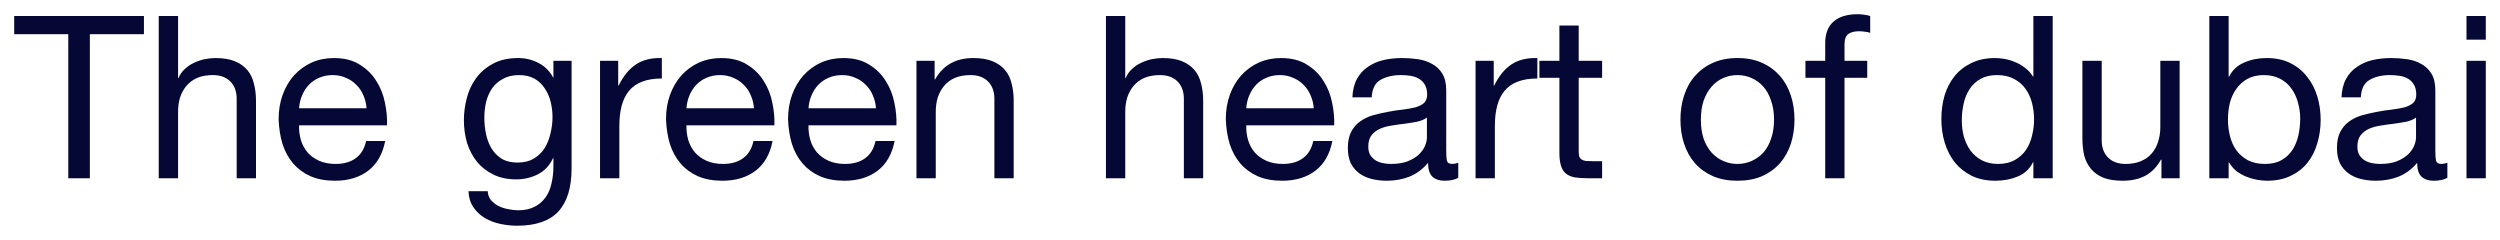
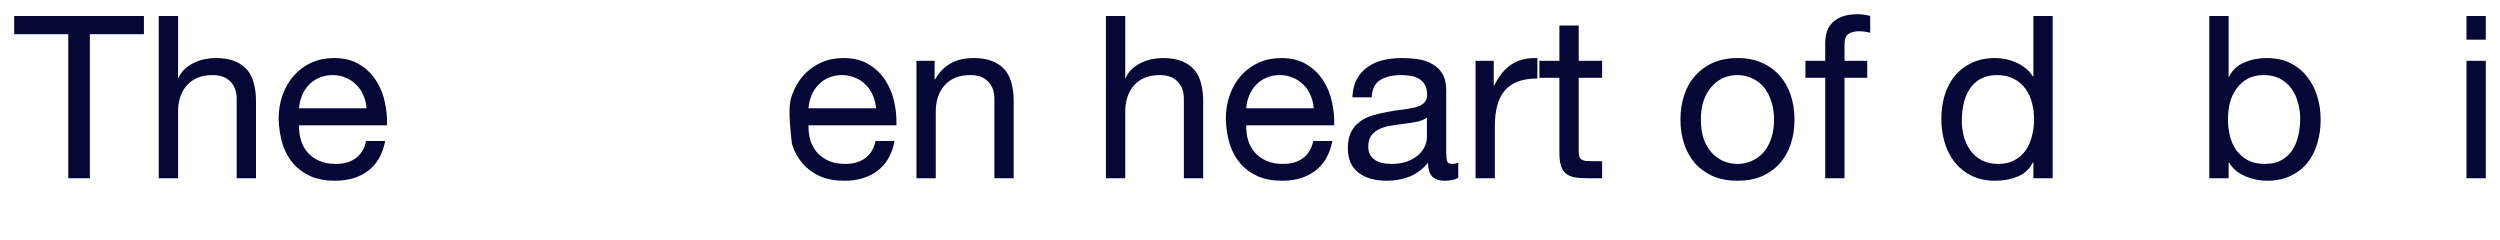
<svg xmlns="http://www.w3.org/2000/svg" viewBox="5707 4991 176.057 16.896" data-guides="{&quot;vertical&quot;:[],&quot;horizontal&quot;:[]}">
  <path fill="#050835" stroke="none" fill-opacity="1" stroke-width="1" stroke-opacity="1" font-size-adjust="none" id="tSvgc392b3fc3f" title="Path 17" d="M 5711.808 4993.408 C 5710.539 4993.408 5709.269 4993.408 5708 4993.408C 5708 4992.981 5708 4992.555 5708 4992.128C 5711.045 4992.128 5714.091 4992.128 5717.136 4992.128C 5717.136 4992.555 5717.136 4992.981 5717.136 4993.408C 5715.867 4993.408 5714.597 4993.408 5713.328 4993.408C 5713.328 4996.789 5713.328 5000.171 5713.328 5003.552C 5712.821 5003.552 5712.315 5003.552 5711.808 5003.552C 5711.808 5000.171 5711.808 4996.789 5711.808 4993.408Z" />
  <path fill="#050835" stroke="none" fill-opacity="1" stroke-width="1" stroke-opacity="1" font-size-adjust="none" id="tSvg3e7805a0ee" title="Path 18" d="M 5718.179 4992.128 C 5718.633 4992.128 5719.086 4992.128 5719.54 4992.128C 5719.54 4993.584 5719.54 4995.04 5719.54 4996.496C 5719.55 4996.496 5719.561 4996.496 5719.571 4996.496C 5719.678 4996.24 5719.828 4996.027 5720.019 4995.856C 5720.212 4995.675 5720.425 4995.531 5720.66 4995.424C 5720.905 4995.307 5721.156 4995.221 5721.412 4995.168C 5721.678 4995.115 5721.934 4995.088 5722.179 4995.088C 5722.723 4995.088 5723.177 4995.163 5723.54 4995.312C 5723.902 4995.461 5724.196 4995.669 5724.42 4995.936C 5724.644 4996.203 5724.798 4996.523 5724.883 4996.896C 5724.98 4997.259 5725.028 4997.664 5725.028 4998.112C 5725.028 4999.925 5725.028 5001.739 5725.028 5003.552C 5724.574 5003.552 5724.121 5003.552 5723.667 5003.552C 5723.667 5001.685 5723.667 4999.819 5723.667 4997.952C 5723.667 4997.44 5723.518 4997.035 5723.219 4996.736C 5722.921 4996.437 5722.51 4996.288 5721.988 4996.288C 5721.571 4996.288 5721.209 4996.352 5720.899 4996.48C 5720.601 4996.608 5720.35 4996.789 5720.148 4997.024C 5719.945 4997.259 5719.79 4997.536 5719.683 4997.856C 5719.588 4998.165 5719.54 4998.507 5719.54 4998.88C 5719.54 5000.437 5719.54 5001.995 5719.54 5003.552C 5719.086 5003.552 5718.633 5003.552 5718.179 5003.552C 5718.179 4999.744 5718.179 4995.936 5718.179 4992.128Z" />
  <path fill="#050835" stroke="none" fill-opacity="1" stroke-width="1" stroke-opacity="1" font-size-adjust="none" id="tSvgac9f35d9ff" title="Path 19" d="M 5732.814 4998.624 C 5732.793 4998.304 5732.718 4998 5732.59 4997.712C 5732.473 4997.424 5732.307 4997.179 5732.094 4996.976C 5731.891 4996.763 5731.646 4996.597 5731.358 4996.48C 5731.081 4996.352 5730.771 4996.288 5730.43 4996.288C 5730.078 4996.288 5729.758 4996.352 5729.47 4996.48C 5729.193 4996.597 5728.953 4996.763 5728.75 4996.976C 5728.547 4997.189 5728.387 4997.44 5728.27 4997.728C 5728.153 4998.005 5728.083 4998.304 5728.062 4998.624C 5729.646 4998.624 5731.23 4998.624 5732.814 4998.624ZM 5734.126 5000.928 C 5733.945 5001.856 5733.545 5002.555 5732.926 5003.024C 5732.307 5003.493 5731.529 5003.728 5730.59 5003.728C 5729.929 5003.728 5729.353 5003.621 5728.862 5003.408C 5728.382 5003.195 5727.977 5002.896 5727.646 5002.512C 5727.315 5002.128 5727.065 5001.669 5726.894 5001.136C 5726.734 5000.603 5726.643 5000.021 5726.622 4999.392C 5726.622 4998.763 5726.718 4998.187 5726.91 4997.664C 5727.102 4997.141 5727.369 4996.688 5727.71 4996.304C 5728.062 4995.92 5728.473 4995.621 5728.942 4995.408C 5729.422 4995.195 5729.945 4995.088 5730.51 4995.088C 5731.246 4995.088 5731.854 4995.243 5732.334 4995.552C 5732.825 4995.851 5733.214 4996.235 5733.502 4996.704C 5733.801 4997.173 5734.003 4997.685 5734.11 4998.24C 5734.227 4998.795 5734.276 4999.323 5734.254 4999.824C 5732.19 4999.824 5730.126 4999.824 5728.062 4999.824C 5728.051 5000.187 5728.094 5000.533 5728.19 5000.864C 5728.286 5001.184 5728.441 5001.472 5728.654 5001.728C 5728.867 5001.973 5729.139 5002.171 5729.47 5002.32C 5729.801 5002.469 5730.19 5002.544 5730.638 5002.544C 5731.214 5002.544 5731.683 5002.411 5732.046 5002.144C 5732.419 5001.877 5732.665 5001.472 5732.782 5000.928C 5733.23 5000.928 5733.678 5000.928 5734.126 5000.928Z" />
-   <path fill="#050835" stroke="none" fill-opacity="1" stroke-width="1" stroke-opacity="1" font-size-adjust="none" id="tSvgb3a12086b2" title="Path 20" d="M 5747.253 5002.848 C 5747.253 5004.203 5746.944 5005.216 5746.325 5005.888C 5745.706 5006.56 5744.736 5006.896 5743.413 5006.896C 5743.029 5006.896 5742.634 5006.853 5742.229 5006.768C 5741.834 5006.683 5741.472 5006.544 5741.141 5006.352C 5740.821 5006.16 5740.554 5005.909 5740.341 5005.6C 5740.128 5005.291 5740.01 5004.912 5739.989 5004.464C 5740.442 5004.464 5740.896 5004.464 5741.349 5004.464C 5741.36 5004.709 5741.434 5004.917 5741.573 5005.088C 5741.722 5005.259 5741.898 5005.397 5742.101 5005.504C 5742.314 5005.611 5742.544 5005.685 5742.789 5005.728C 5743.034 5005.781 5743.269 5005.808 5743.493 5005.808C 5743.941 5005.808 5744.32 5005.728 5744.629 5005.568C 5744.938 5005.419 5745.194 5005.205 5745.397 5004.928C 5745.6 5004.661 5745.744 5004.336 5745.829 5003.952C 5745.925 5003.568 5745.973 5003.147 5745.973 5002.688C 5745.973 5002.507 5745.973 5002.325 5745.973 5002.144C 5745.962 5002.144 5745.952 5002.144 5745.941 5002.144C 5745.706 5002.656 5745.349 5003.035 5744.869 5003.28C 5744.4 5003.515 5743.898 5003.632 5743.365 5003.632C 5742.746 5003.632 5742.208 5003.52 5741.749 5003.296C 5741.29 5003.072 5740.906 5002.773 5740.597 5002.4C 5740.288 5002.016 5740.053 5001.573 5739.893 5001.072C 5739.744 5000.56 5739.669 5000.021 5739.669 4999.456C 5739.669 4998.965 5739.733 4998.464 5739.861 4997.952C 5739.989 4997.429 5740.202 4996.96 5740.501 4996.544C 5740.8 4996.117 5741.194 4995.771 5741.685 4995.504C 5742.176 4995.227 5742.778 4995.088 5743.493 4995.088C 5744.016 4995.088 5744.496 4995.205 5744.933 4995.44C 5745.37 4995.664 5745.712 4996.005 5745.957 4996.464C 5745.962 4996.464 5745.968 4996.464 5745.973 4996.464C 5745.973 4996.069 5745.973 4995.675 5745.973 4995.28C 5746.4 4995.28 5746.826 4995.28 5747.253 4995.28C 5747.253 4997.803 5747.253 5000.325 5747.253 5002.848ZM 5743.445 5002.448 C 5743.893 5002.448 5744.272 5002.357 5744.581 5002.176C 5744.901 5001.984 5745.157 5001.739 5745.349 5001.44C 5745.541 5001.131 5745.68 5000.784 5745.765 5000.4C 5745.861 5000.016 5745.909 4999.632 5745.909 4999.248C 5745.909 4998.885 5745.866 4998.528 5745.781 4998.176C 5745.696 4997.824 5745.557 4997.509 5745.365 4997.232C 5745.184 4996.944 5744.944 4996.715 5744.645 4996.544C 5744.346 4996.373 5743.984 4996.288 5743.557 4996.288C 5743.12 4996.288 5742.746 4996.373 5742.437 4996.544C 5742.128 4996.704 5741.872 4996.923 5741.669 4997.2C 5741.477 4997.477 5741.333 4997.797 5741.237 4998.16C 5741.152 4998.523 5741.109 4998.901 5741.109 4999.296C 5741.109 4999.669 5741.146 5000.043 5741.221 5000.416C 5741.296 5000.789 5741.424 5001.131 5741.605 5001.44C 5741.786 5001.739 5742.026 5001.984 5742.325 5002.176C 5742.624 5002.357 5742.997 5002.448 5743.445 5002.448Z" />
-   <path fill="#050835" stroke="none" fill-opacity="1" stroke-width="1" stroke-opacity="1" font-size-adjust="none" id="tSvg74a601fd3c" title="Path 21" d="M 5749.256 4995.28 C 5749.683 4995.28 5750.11 4995.28 5750.536 4995.28C 5750.536 4995.861 5750.536 4996.443 5750.536 4997.024C 5750.547 4997.024 5750.558 4997.024 5750.568 4997.024C 5750.899 4996.352 5751.304 4995.856 5751.785 4995.536C 5752.265 4995.216 5752.872 4995.067 5753.609 4995.088C 5753.609 4995.568 5753.609 4996.048 5753.609 4996.528C 5753.064 4996.528 5752.6 4996.603 5752.216 4996.752C 5751.833 4996.901 5751.523 4997.12 5751.288 4997.408C 5751.054 4997.696 5750.883 4998.048 5750.776 4998.464C 5750.67 4998.869 5750.616 4999.339 5750.616 4999.872C 5750.616 5001.099 5750.616 5002.325 5750.616 5003.552C 5750.163 5003.552 5749.71 5003.552 5749.256 5003.552C 5749.256 5000.795 5749.256 4998.037 5749.256 4995.28Z" />
-   <path fill="#050835" stroke="none" fill-opacity="1" stroke-width="1" stroke-opacity="1" font-size-adjust="none" id="tSvg18f31fcb7d3" title="Path 22" d="M 5760.095 4998.624 C 5760.074 4998.304 5759.999 4998 5759.871 4997.712C 5759.754 4997.424 5759.589 4997.179 5759.375 4996.976C 5759.173 4996.763 5758.927 4996.597 5758.639 4996.48C 5758.362 4996.352 5758.053 4996.288 5757.711 4996.288C 5757.359 4996.288 5757.039 4996.352 5756.751 4996.48C 5756.474 4996.597 5756.234 4996.763 5756.031 4996.976C 5755.829 4997.189 5755.669 4997.44 5755.551 4997.728C 5755.434 4998.005 5755.365 4998.304 5755.343 4998.624C 5756.927 4998.624 5758.511 4998.624 5760.095 4998.624ZM 5761.407 5000.928 C 5761.226 5001.856 5760.826 5002.555 5760.207 5003.024C 5759.589 5003.493 5758.81 5003.728 5757.871 5003.728C 5757.21 5003.728 5756.634 5003.621 5756.143 5003.408C 5755.663 5003.195 5755.258 5002.896 5754.927 5002.512C 5754.597 5002.128 5754.346 5001.669 5754.175 5001.136C 5754.015 5000.603 5753.925 5000.021 5753.903 4999.392C 5753.903 4998.763 5753.999 4998.187 5754.191 4997.664C 5754.383 4997.141 5754.65 4996.688 5754.991 4996.304C 5755.343 4995.92 5755.754 4995.621 5756.223 4995.408C 5756.703 4995.195 5757.226 4995.088 5757.791 4995.088C 5758.527 4995.088 5759.135 4995.243 5759.615 4995.552C 5760.106 4995.851 5760.495 4996.235 5760.783 4996.704C 5761.082 4997.173 5761.285 4997.685 5761.391 4998.24C 5761.509 4998.795 5761.557 4999.323 5761.535 4999.824C 5759.471 4999.824 5757.407 4999.824 5755.343 4999.824C 5755.333 5000.187 5755.375 5000.533 5755.471 5000.864C 5755.567 5001.184 5755.722 5001.472 5755.935 5001.728C 5756.149 5001.973 5756.421 5002.171 5756.751 5002.32C 5757.082 5002.469 5757.471 5002.544 5757.919 5002.544C 5758.495 5002.544 5758.965 5002.411 5759.327 5002.144C 5759.701 5001.877 5759.946 5001.472 5760.063 5000.928C 5760.511 5000.928 5760.959 5000.928 5761.407 5000.928Z" />
-   <path fill="#050835" stroke="none" fill-opacity="1" stroke-width="1" stroke-opacity="1" font-size-adjust="none" id="tSvg3f695bcc8f" title="Path 23" d="M 5768.689 4998.624 C 5768.668 4998.304 5768.593 4998 5768.465 4997.712C 5768.348 4997.424 5768.182 4997.179 5767.969 4996.976C 5767.766 4996.763 5767.521 4996.597 5767.233 4996.48C 5766.956 4996.352 5766.646 4996.288 5766.305 4996.288C 5765.953 4996.288 5765.633 4996.352 5765.345 4996.48C 5765.068 4996.597 5764.828 4996.763 5764.625 4996.976C 5764.423 4997.189 5764.262 4997.44 5764.145 4997.728C 5764.028 4998.005 5763.958 4998.304 5763.937 4998.624C 5765.521 4998.624 5767.105 4998.624 5768.689 4998.624ZM 5770.001 5000.928 C 5769.82 5001.856 5769.42 5002.555 5768.801 5003.024C 5768.182 5003.493 5767.404 5003.728 5766.465 5003.728C 5765.804 5003.728 5765.228 5003.621 5764.737 5003.408C 5764.257 5003.195 5763.852 5002.896 5763.521 5002.512C 5763.19 5002.128 5762.94 5001.669 5762.769 5001.136C 5762.609 5000.603 5762.518 5000.021 5762.497 4999.392C 5762.497 4998.763 5762.593 4998.187 5762.785 4997.664C 5762.977 4997.141 5763.244 4996.688 5763.585 4996.304C 5763.937 4995.92 5764.348 4995.621 5764.817 4995.408C 5765.297 4995.195 5765.82 4995.088 5766.385 4995.088C 5767.121 4995.088 5767.729 4995.243 5768.209 4995.552C 5768.7 4995.851 5769.089 4996.235 5769.377 4996.704C 5769.676 4997.173 5769.879 4997.685 5769.985 4998.24C 5770.103 4998.795 5770.15 4999.323 5770.129 4999.824C 5768.065 4999.824 5766.001 4999.824 5763.937 4999.824C 5763.926 5000.187 5763.969 5000.533 5764.065 5000.864C 5764.161 5001.184 5764.316 5001.472 5764.529 5001.728C 5764.742 5001.973 5765.014 5002.171 5765.345 5002.32C 5765.676 5002.469 5766.065 5002.544 5766.513 5002.544C 5767.089 5002.544 5767.558 5002.411 5767.921 5002.144C 5768.295 5001.877 5768.54 5001.472 5768.657 5000.928C 5769.105 5000.928 5769.553 5000.928 5770.001 5000.928Z" />
+   <path fill="#050835" stroke="none" fill-opacity="1" stroke-width="1" stroke-opacity="1" font-size-adjust="none" id="tSvg3f695bcc8f" title="Path 23" d="M 5768.689 4998.624 C 5768.668 4998.304 5768.593 4998 5768.465 4997.712C 5768.348 4997.424 5768.182 4997.179 5767.969 4996.976C 5767.766 4996.763 5767.521 4996.597 5767.233 4996.48C 5766.956 4996.352 5766.646 4996.288 5766.305 4996.288C 5765.953 4996.288 5765.633 4996.352 5765.345 4996.48C 5765.068 4996.597 5764.828 4996.763 5764.625 4996.976C 5764.423 4997.189 5764.262 4997.44 5764.145 4997.728C 5764.028 4998.005 5763.958 4998.304 5763.937 4998.624C 5765.521 4998.624 5767.105 4998.624 5768.689 4998.624ZM 5770.001 5000.928 C 5769.82 5001.856 5769.42 5002.555 5768.801 5003.024C 5768.182 5003.493 5767.404 5003.728 5766.465 5003.728C 5765.804 5003.728 5765.228 5003.621 5764.737 5003.408C 5764.257 5003.195 5763.852 5002.896 5763.521 5002.512C 5763.19 5002.128 5762.94 5001.669 5762.769 5001.136C 5762.497 4998.763 5762.593 4998.187 5762.785 4997.664C 5762.977 4997.141 5763.244 4996.688 5763.585 4996.304C 5763.937 4995.92 5764.348 4995.621 5764.817 4995.408C 5765.297 4995.195 5765.82 4995.088 5766.385 4995.088C 5767.121 4995.088 5767.729 4995.243 5768.209 4995.552C 5768.7 4995.851 5769.089 4996.235 5769.377 4996.704C 5769.676 4997.173 5769.879 4997.685 5769.985 4998.24C 5770.103 4998.795 5770.15 4999.323 5770.129 4999.824C 5768.065 4999.824 5766.001 4999.824 5763.937 4999.824C 5763.926 5000.187 5763.969 5000.533 5764.065 5000.864C 5764.161 5001.184 5764.316 5001.472 5764.529 5001.728C 5764.742 5001.973 5765.014 5002.171 5765.345 5002.32C 5765.676 5002.469 5766.065 5002.544 5766.513 5002.544C 5767.089 5002.544 5767.558 5002.411 5767.921 5002.144C 5768.295 5001.877 5768.54 5001.472 5768.657 5000.928C 5769.105 5000.928 5769.553 5000.928 5770.001 5000.928Z" />
  <path fill="#050835" stroke="none" fill-opacity="1" stroke-width="1" stroke-opacity="1" font-size-adjust="none" id="tSvg170a50ffe9d" title="Path 24" d="M 5771.539 4995.28 C 5771.966 4995.28 5772.392 4995.28 5772.819 4995.28C 5772.819 4995.717 5772.819 4996.155 5772.819 4996.592C 5772.83 4996.592 5772.84 4996.592 5772.851 4996.592C 5773.416 4995.589 5774.312 4995.088 5775.539 4995.088C 5776.083 4995.088 5776.536 4995.163 5776.899 4995.312C 5777.262 4995.461 5777.555 4995.669 5777.779 4995.936C 5778.003 4996.203 5778.158 4996.523 5778.243 4996.896C 5778.339 4997.259 5778.387 4997.664 5778.387 4998.112C 5778.387 4999.925 5778.387 5001.739 5778.387 5003.552C 5777.933 5003.552 5777.48 5003.552 5777.027 5003.552C 5777.027 5001.685 5777.027 4999.819 5777.027 4997.952C 5777.027 4997.44 5776.877 4997.035 5776.579 4996.736C 5776.28 4996.437 5775.87 4996.288 5775.347 4996.288C 5774.931 4996.288 5774.568 4996.352 5774.259 4996.48C 5773.96 4996.608 5773.71 4996.789 5773.507 4997.024C 5773.304 4997.259 5773.15 4997.536 5773.043 4997.856C 5772.947 4998.165 5772.899 4998.507 5772.899 4998.88C 5772.899 5000.437 5772.899 5001.995 5772.899 5003.552C 5772.446 5003.552 5771.992 5003.552 5771.539 5003.552C 5771.539 5000.795 5771.539 4998.037 5771.539 4995.28Z" />
  <path fill="#050835" stroke="none" fill-opacity="1" stroke-width="1" stroke-opacity="1" font-size-adjust="none" id="tSvg147c49407a5" title="Path 25" d="M 5784.883 4992.128 C 5785.336 4992.128 5785.789 4992.128 5786.243 4992.128C 5786.243 4993.584 5786.243 4995.04 5786.243 4996.496C 5786.253 4996.496 5786.264 4996.496 5786.275 4996.496C 5786.381 4996.24 5786.531 4996.027 5786.723 4995.856C 5786.915 4995.675 5787.128 4995.531 5787.363 4995.424C 5787.608 4995.307 5787.859 4995.221 5788.115 4995.168C 5788.381 4995.115 5788.637 4995.088 5788.883 4995.088C 5789.427 4995.088 5789.88 4995.163 5790.243 4995.312C 5790.605 4995.461 5790.899 4995.669 5791.123 4995.936C 5791.347 4996.203 5791.501 4996.523 5791.587 4996.896C 5791.683 4997.259 5791.731 4997.664 5791.731 4998.112C 5791.731 4999.925 5791.731 5001.739 5791.731 5003.552C 5791.277 5003.552 5790.824 5003.552 5790.371 5003.552C 5790.371 5001.685 5790.371 4999.819 5790.371 4997.952C 5790.371 4997.44 5790.221 4997.035 5789.923 4996.736C 5789.624 4996.437 5789.213 4996.288 5788.691 4996.288C 5788.275 4996.288 5787.912 4996.352 5787.603 4996.48C 5787.304 4996.608 5787.053 4996.789 5786.851 4997.024C 5786.648 4997.259 5786.493 4997.536 5786.387 4997.856C 5786.291 4998.165 5786.243 4998.507 5786.243 4998.88C 5786.243 5000.437 5786.243 5001.995 5786.243 5003.552C 5785.789 5003.552 5785.336 5003.552 5784.883 5003.552C 5784.883 4999.744 5784.883 4995.936 5784.883 4992.128Z" />
  <path fill="#050835" stroke="none" fill-opacity="1" stroke-width="1" stroke-opacity="1" font-size-adjust="none" id="tSvg124d6f5d15c" title="Path 26" d="M 5799.517 4998.624 C 5799.496 4998.304 5799.421 4998 5799.293 4997.712C 5799.176 4997.424 5799.011 4997.179 5798.797 4996.976C 5798.595 4996.763 5798.349 4996.597 5798.061 4996.48C 5797.784 4996.352 5797.475 4996.288 5797.133 4996.288C 5796.781 4996.288 5796.461 4996.352 5796.173 4996.48C 5795.896 4996.597 5795.656 4996.763 5795.453 4996.976C 5795.251 4997.189 5795.091 4997.44 5794.973 4997.728C 5794.856 4998.005 5794.787 4998.304 5794.765 4998.624C 5796.349 4998.624 5797.933 4998.624 5799.517 4998.624ZM 5800.829 5000.928 C 5800.648 5001.856 5800.248 5002.555 5799.629 5003.024C 5799.011 5003.493 5798.232 5003.728 5797.293 5003.728C 5796.632 5003.728 5796.056 5003.621 5795.565 5003.408C 5795.085 5003.195 5794.68 5002.896 5794.349 5002.512C 5794.019 5002.128 5793.768 5001.669 5793.597 5001.136C 5793.437 5000.603 5793.347 5000.021 5793.325 4999.392C 5793.325 4998.763 5793.421 4998.187 5793.613 4997.664C 5793.805 4997.141 5794.072 4996.688 5794.413 4996.304C 5794.765 4995.92 5795.176 4995.621 5795.645 4995.408C 5796.125 4995.195 5796.648 4995.088 5797.213 4995.088C 5797.949 4995.088 5798.557 4995.243 5799.037 4995.552C 5799.528 4995.851 5799.917 4996.235 5800.205 4996.704C 5800.504 4997.173 5800.707 4997.685 5800.813 4998.24C 5800.931 4998.795 5800.978 4999.323 5800.957 4999.824C 5798.893 4999.824 5796.829 4999.824 5794.765 4999.824C 5794.755 5000.187 5794.797 5000.533 5794.893 5000.864C 5794.989 5001.184 5795.144 5001.472 5795.357 5001.728C 5795.57 5001.973 5795.843 5002.171 5796.173 5002.32C 5796.504 5002.469 5796.893 5002.544 5797.341 5002.544C 5797.917 5002.544 5798.387 5002.411 5798.749 5002.144C 5799.123 5001.877 5799.368 5001.472 5799.485 5000.928C 5799.933 5000.928 5800.381 5000.928 5800.829 5000.928Z" />
  <path fill="#050835" stroke="none" fill-opacity="1" stroke-width="1" stroke-opacity="1" font-size-adjust="none" id="tSvg161f8f9f671" title="Path 27" d="M 5809.695 5003.52 C 5809.46 5003.659 5809.135 5003.728 5808.719 5003.728C 5808.367 5003.728 5808.084 5003.632 5807.871 5003.44C 5807.668 5003.237 5807.567 5002.912 5807.567 5002.464C 5807.194 5002.912 5806.756 5003.237 5806.255 5003.44C 5805.764 5003.632 5805.231 5003.728 5804.655 5003.728C 5804.282 5003.728 5803.924 5003.685 5803.583 5003.6C 5803.252 5003.515 5802.964 5003.381 5802.719 5003.2C 5802.474 5003.019 5802.276 5002.784 5802.127 5002.496C 5801.988 5002.197 5801.919 5001.84 5801.919 5001.424C 5801.919 5000.955 5801.999 5000.571 5802.159 5000.272C 5802.319 4999.973 5802.527 4999.733 5802.783 4999.552C 5803.05 4999.36 5803.348 4999.216 5803.679 4999.12C 5804.02 4999.024 5804.367 4998.944 5804.719 4998.88C 5805.092 4998.805 5805.444 4998.752 5805.775 4998.72C 5806.116 4998.677 5806.415 4998.624 5806.671 4998.56C 5806.927 4998.485 5807.13 4998.384 5807.279 4998.256C 5807.428 4998.117 5807.503 4997.92 5807.503 4997.664C 5807.503 4997.365 5807.444 4997.125 5807.327 4996.944C 5807.22 4996.763 5807.076 4996.624 5806.895 4996.528C 5806.724 4996.432 5806.527 4996.368 5806.303 4996.336C 5806.09 4996.304 5805.876 4996.288 5805.663 4996.288C 5805.087 4996.288 5804.607 4996.4 5804.223 4996.624C 5803.839 4996.837 5803.631 4997.248 5803.599 4997.856C 5803.146 4997.856 5802.692 4997.856 5802.239 4997.856C 5802.26 4997.344 5802.367 4996.912 5802.559 4996.56C 5802.751 4996.208 5803.007 4995.925 5803.327 4995.712C 5803.647 4995.488 5804.01 4995.328 5804.415 4995.232C 5804.831 4995.136 5805.274 4995.088 5805.743 4995.088C 5806.116 4995.088 5806.484 4995.115 5806.847 4995.168C 5807.22 4995.221 5807.556 4995.333 5807.855 4995.504C 5808.154 4995.664 5808.394 4995.893 5808.575 4996.192C 5808.756 4996.491 5808.847 4996.88 5808.847 4997.36C 5808.847 4998.779 5808.847 5000.197 5808.847 5001.616C 5808.847 5001.936 5808.863 5002.171 5808.895 5002.32C 5808.938 5002.469 5809.066 5002.544 5809.279 5002.544C 5809.396 5002.544 5809.535 5002.517 5809.695 5002.464C 5809.695 5002.816 5809.695 5003.168 5809.695 5003.52ZM 5807.487 4999.28 C 5807.316 4999.408 5807.092 4999.504 5806.815 4999.568C 5806.538 4999.621 5806.244 4999.669 5805.935 4999.712C 5805.636 4999.744 5805.332 4999.787 5805.023 4999.84C 5804.714 4999.883 5804.436 4999.957 5804.191 5000.064C 5803.946 5000.171 5803.743 5000.325 5803.583 5000.528C 5803.434 5000.72 5803.359 5000.987 5803.359 5001.328C 5803.359 5001.552 5803.402 5001.744 5803.487 5001.904C 5803.583 5002.053 5803.7 5002.176 5803.839 5002.272C 5803.988 5002.368 5804.159 5002.437 5804.351 5002.48C 5804.543 5002.523 5804.746 5002.544 5804.959 5002.544C 5805.407 5002.544 5805.791 5002.485 5806.111 5002.368C 5806.431 5002.24 5806.692 5002.085 5806.895 5001.904C 5807.098 5001.712 5807.247 5001.509 5807.343 5001.296C 5807.439 5001.072 5807.487 5000.864 5807.487 5000.672C 5807.487 5000.208 5807.487 4999.744 5807.487 4999.28Z" />
  <path fill="#050835" stroke="none" fill-opacity="1" stroke-width="1" stroke-opacity="1" font-size-adjust="none" id="tSvgf1be2a6e7c" title="Path 28" d="M 5810.913 4995.28 C 5811.339 4995.28 5811.766 4995.28 5812.193 4995.28C 5812.193 4995.861 5812.193 4996.443 5812.193 4997.024C 5812.203 4997.024 5812.214 4997.024 5812.225 4997.024C 5812.555 4996.352 5812.961 4995.856 5813.441 4995.536C 5813.921 4995.216 5814.529 4995.067 5815.265 4995.088C 5815.265 4995.568 5815.265 4996.048 5815.265 4996.528C 5814.721 4996.528 5814.257 4996.603 5813.873 4996.752C 5813.489 4996.901 5813.179 4997.12 5812.945 4997.408C 5812.71 4997.696 5812.539 4998.048 5812.433 4998.464C 5812.326 4998.869 5812.273 4999.339 5812.273 4999.872C 5812.273 5001.099 5812.273 5002.325 5812.273 5003.552C 5811.819 5003.552 5811.366 5003.552 5810.913 5003.552C 5810.913 5000.795 5810.913 4998.037 5810.913 4995.28Z" />
  <path fill="#050835" stroke="none" fill-opacity="1" stroke-width="1" stroke-opacity="1" font-size-adjust="none" id="tSvg4830512fb" title="Path 29" d="M 5818.177 4995.28 C 5818.726 4995.28 5819.275 4995.28 5819.825 4995.28C 5819.825 4995.68 5819.825 4996.08 5819.825 4996.48C 5819.275 4996.48 5818.726 4996.48 5818.177 4996.48C 5818.177 4998.192 5818.177 4999.904 5818.177 5001.616C 5818.177 5001.776 5818.188 5001.904 5818.209 5002C 5818.241 5002.096 5818.294 5002.171 5818.369 5002.224C 5818.444 5002.277 5818.545 5002.315 5818.673 5002.336C 5818.812 5002.347 5818.987 5002.352 5819.201 5002.352C 5819.409 5002.352 5819.617 5002.352 5819.825 5002.352C 5819.825 5002.752 5819.825 5003.152 5819.825 5003.552C 5819.478 5003.552 5819.132 5003.552 5818.785 5003.552C 5818.433 5003.552 5818.129 5003.531 5817.873 5003.488C 5817.627 5003.435 5817.425 5003.344 5817.265 5003.216C 5817.116 5003.088 5817.004 5002.907 5816.929 5002.672C 5816.854 5002.437 5816.817 5002.128 5816.817 5001.744C 5816.817 4999.989 5816.817 4998.235 5816.817 4996.48C 5816.348 4996.48 5815.878 4996.48 5815.409 4996.48C 5815.409 4996.08 5815.409 4995.68 5815.409 4995.28C 5815.878 4995.28 5816.348 4995.28 5816.817 4995.28C 5816.817 4994.453 5816.817 4993.627 5816.817 4992.8C 5817.27 4992.8 5817.724 4992.8 5818.177 4992.8C 5818.177 4993.627 5818.177 4994.453 5818.177 4995.28Z" />
  <path fill="#050835" stroke="none" fill-opacity="1" stroke-width="1" stroke-opacity="1" font-size-adjust="none" id="tSvgdfc0b0945c" title="Path 30" d="M 5826.781 4999.424 C 5826.781 4999.925 5826.845 5000.373 5826.973 5000.768C 5827.111 5001.152 5827.298 5001.477 5827.533 5001.744C 5827.767 5002 5828.04 5002.197 5828.349 5002.336C 5828.669 5002.475 5829.005 5002.544 5829.357 5002.544C 5829.709 5002.544 5830.039 5002.475 5830.349 5002.336C 5830.669 5002.197 5830.946 5002 5831.181 5001.744C 5831.416 5001.477 5831.597 5001.152 5831.725 5000.768C 5831.864 5000.373 5831.933 4999.925 5831.933 4999.424C 5831.933 4998.923 5831.864 4998.48 5831.725 4998.096C 5831.597 4997.701 5831.416 4997.371 5831.181 4997.104C 5830.946 4996.837 5830.669 4996.635 5830.349 4996.496C 5830.039 4996.357 5829.709 4996.288 5829.357 4996.288C 5829.005 4996.288 5828.669 4996.357 5828.349 4996.496C 5828.04 4996.635 5827.767 4996.837 5827.533 4997.104C 5827.298 4997.371 5827.111 4997.701 5826.973 4998.096C 5826.845 4998.48 5826.781 4998.923 5826.781 4999.424ZM 5825.341 4999.424 C 5825.341 4998.816 5825.426 4998.251 5825.597 4997.728C 5825.768 4997.195 5826.024 4996.736 5826.365 4996.352C 5826.706 4995.957 5827.128 4995.648 5827.629 4995.424C 5828.13 4995.2 5828.706 4995.088 5829.357 4995.088C 5830.018 4995.088 5830.594 4995.2 5831.085 4995.424C 5831.586 4995.648 5832.007 4995.957 5832.349 4996.352C 5832.69 4996.736 5832.946 4997.195 5833.117 4997.728C 5833.288 4998.251 5833.373 4998.816 5833.373 4999.424C 5833.373 5000.032 5833.288 5000.597 5833.117 5001.12C 5832.946 5001.643 5832.69 5002.101 5832.349 5002.496C 5832.007 5002.88 5831.586 5003.184 5831.085 5003.408C 5830.594 5003.621 5830.018 5003.728 5829.357 5003.728C 5828.706 5003.728 5828.13 5003.621 5827.629 5003.408C 5827.128 5003.184 5826.706 5002.88 5826.365 5002.496C 5826.024 5002.101 5825.768 5001.643 5825.597 5001.12C 5825.426 5000.597 5825.341 5000.032 5825.341 4999.424Z" />
  <path fill="#050835" stroke="none" fill-opacity="1" stroke-width="1" stroke-opacity="1" font-size-adjust="none" id="tSvg12bce9f63bb" title="Path 31" d="M 5835.536 4996.48 C 5835.072 4996.48 5834.608 4996.48 5834.144 4996.48C 5834.144 4996.08 5834.144 4995.68 5834.144 4995.28C 5834.608 4995.28 5835.072 4995.28 5835.536 4995.28C 5835.536 4994.869 5835.536 4994.459 5835.536 4994.048C 5835.536 4993.376 5835.728 4992.869 5836.112 4992.528C 5836.507 4992.176 5837.078 4992 5837.824 4992C 5837.952 4992 5838.096 4992.011 5838.256 4992.032C 5838.427 4992.053 5838.576 4992.085 5838.704 4992.128C 5838.704 4992.523 5838.704 4992.917 5838.704 4993.312C 5838.587 4993.269 5838.459 4993.243 5838.32 4993.232C 5838.182 4993.211 5838.054 4993.2 5837.936 4993.2C 5837.606 4993.2 5837.35 4993.264 5837.168 4993.392C 5836.987 4993.52 5836.896 4993.765 5836.896 4994.128C 5836.896 4994.512 5836.896 4994.896 5836.896 4995.28C 5837.43 4995.28 5837.963 4995.28 5838.496 4995.28C 5838.496 4995.68 5838.496 4996.08 5838.496 4996.48C 5837.963 4996.48 5837.43 4996.48 5836.896 4996.48C 5836.896 4998.837 5836.896 5001.195 5836.896 5003.552C 5836.443 5003.552 5835.99 5003.552 5835.536 5003.552C 5835.536 5001.195 5835.536 4998.837 5835.536 4996.48Z" />
  <path fill="#050835" stroke="none" fill-opacity="1" stroke-width="1" stroke-opacity="1" font-size-adjust="none" id="tSvg168c702f4a3" title="Path 32" d="M 5845.156 4999.488 C 5845.156 4999.872 5845.204 5000.251 5845.3 5000.624C 5845.407 5000.987 5845.561 5001.312 5845.764 5001.6C 5845.977 5001.888 5846.244 5002.117 5846.564 5002.288C 5846.894 5002.459 5847.279 5002.544 5847.716 5002.544C 5848.175 5002.544 5848.564 5002.453 5848.884 5002.272C 5849.204 5002.091 5849.465 5001.856 5849.668 5001.568C 5849.871 5001.269 5850.014 5000.933 5850.1 5000.56C 5850.196 5000.187 5850.244 4999.808 5850.244 4999.424C 5850.244 4999.019 5850.196 4998.629 5850.1 4998.256C 5850.004 4997.872 5849.849 4997.536 5849.636 4997.248C 5849.433 4996.96 5849.166 4996.731 5848.836 4996.56C 5848.505 4996.379 5848.105 4996.288 5847.636 4996.288C 5847.177 4996.288 5846.788 4996.379 5846.468 4996.56C 5846.148 4996.741 5845.892 4996.981 5845.7 4997.28C 5845.508 4997.579 5845.369 4997.92 5845.284 4998.304C 5845.199 4998.688 5845.156 4999.083 5845.156 4999.488ZM 5851.556 5003.552 C 5851.102 5003.552 5850.649 5003.552 5850.196 5003.552C 5850.196 5003.179 5850.196 5002.805 5850.196 5002.432C 5850.185 5002.432 5850.174 5002.432 5850.164 5002.432C 5849.94 5002.891 5849.588 5003.221 5849.108 5003.424C 5848.628 5003.627 5848.1 5003.728 5847.524 5003.728C 5846.884 5003.728 5846.324 5003.611 5845.844 5003.376C 5845.375 5003.141 5844.98 5002.827 5844.66 5002.432C 5844.351 5002.037 5844.116 5001.579 5843.956 5001.056C 5843.796 5000.533 5843.716 4999.979 5843.716 4999.392C 5843.716 4998.805 5843.791 4998.251 5843.94 4997.728C 5844.1 4997.205 5844.335 4996.752 5844.644 4996.368C 5844.964 4995.973 5845.359 4995.664 5845.828 4995.44C 5846.308 4995.205 5846.862 4995.088 5847.492 4995.088C 5847.705 4995.088 5847.935 4995.109 5848.18 4995.152C 5848.425 4995.195 5848.67 4995.269 5848.916 4995.376C 5849.161 4995.472 5849.39 4995.605 5849.604 4995.776C 5849.828 4995.936 5850.014 4996.139 5850.164 4996.384C 5850.174 4996.384 5850.185 4996.384 5850.196 4996.384C 5850.196 4994.965 5850.196 4993.547 5850.196 4992.128C 5850.649 4992.128 5851.102 4992.128 5851.556 4992.128C 5851.556 4995.936 5851.556 4999.744 5851.556 5003.552Z" />
-   <path fill="#050835" stroke="none" fill-opacity="1" stroke-width="1" stroke-opacity="1" font-size-adjust="none" id="tSvg15373497f6e" title="Path 33" d="M 5860.496 5003.552 C 5860.07 5003.552 5859.643 5003.552 5859.216 5003.552C 5859.216 5003.115 5859.216 5002.677 5859.216 5002.24C 5859.206 5002.24 5859.195 5002.24 5859.184 5002.24C 5858.896 5002.752 5858.528 5003.131 5858.08 5003.376C 5857.632 5003.611 5857.104 5003.728 5856.496 5003.728C 5855.952 5003.728 5855.499 5003.659 5855.136 5003.52C 5854.774 5003.371 5854.48 5003.163 5854.256 5002.896C 5854.032 5002.629 5853.872 5002.315 5853.776 5001.952C 5853.691 5001.579 5853.648 5001.168 5853.648 5000.72C 5853.648 4998.907 5853.648 4997.093 5853.648 4995.28C 5854.102 4995.28 5854.555 4995.28 5855.008 4995.28C 5855.008 4997.147 5855.008 4999.013 5855.008 5000.88C 5855.008 5001.392 5855.158 5001.797 5855.456 5002.096C 5855.755 5002.395 5856.166 5002.544 5856.688 5002.544C 5857.104 5002.544 5857.462 5002.48 5857.76 5002.352C 5858.07 5002.224 5858.326 5002.043 5858.528 5001.808C 5858.731 5001.573 5858.88 5001.301 5858.976 5000.992C 5859.083 5000.672 5859.136 5000.325 5859.136 4999.952C 5859.136 4998.395 5859.136 4996.837 5859.136 4995.28C 5859.59 4995.28 5860.043 4995.28 5860.496 4995.28C 5860.496 4998.037 5860.496 5000.795 5860.496 5003.552Z" />
  <path fill="#050835" stroke="none" fill-opacity="1" stroke-width="1" stroke-opacity="1" font-size-adjust="none" id="tSvg15c80bc8fc3" title="Path 34" d="M 5862.587 4992.128 C 5863.04 4992.128 5863.493 4992.128 5863.947 4992.128C 5863.947 4993.552 5863.947 4994.976 5863.947 4996.4C 5863.957 4996.4 5863.968 4996.4 5863.979 4996.4C 5864.203 4995.941 5864.555 4995.611 5865.035 4995.408C 5865.515 4995.195 5866.043 4995.088 5866.619 4995.088C 5867.259 4995.088 5867.813 4995.205 5868.283 4995.44C 5868.763 4995.675 5869.157 4995.995 5869.467 4996.4C 5869.787 4996.795 5870.027 4997.253 5870.187 4997.776C 5870.347 4998.299 5870.427 4998.853 5870.427 4999.44C 5870.427 5000.027 5870.347 5000.581 5870.187 5001.104C 5870.037 5001.627 5869.803 5002.085 5869.483 5002.48C 5869.173 5002.864 5868.779 5003.168 5868.299 5003.392C 5867.829 5003.616 5867.28 5003.728 5866.651 5003.728C 5866.448 5003.728 5866.219 5003.707 5865.963 5003.664C 5865.718 5003.621 5865.472 5003.552 5865.227 5003.456C 5864.982 5003.36 5864.747 5003.232 5864.523 5003.072C 5864.31 5002.901 5864.128 5002.693 5863.979 5002.448C 5863.968 5002.448 5863.957 5002.448 5863.947 5002.448C 5863.947 5002.816 5863.947 5003.184 5863.947 5003.552C 5863.493 5003.552 5863.04 5003.552 5862.587 5003.552C 5862.587 4999.744 5862.587 4995.936 5862.587 4992.128ZM 5868.987 4999.344 C 5868.987 4998.96 5868.933 4998.587 5868.827 4998.224C 5868.731 4997.851 5868.576 4997.52 5868.363 4997.232C 5868.16 4996.944 5867.894 4996.715 5867.563 4996.544C 5867.243 4996.373 5866.864 4996.288 5866.427 4996.288C 5865.968 4996.288 5865.579 4996.379 5865.259 4996.56C 5864.939 4996.741 5864.677 4996.981 5864.475 4997.28C 5864.272 4997.568 5864.123 4997.899 5864.027 4998.272C 5863.942 4998.645 5863.899 4999.024 5863.899 4999.408C 5863.899 4999.813 5863.947 5000.208 5864.043 5000.592C 5864.139 5000.965 5864.288 5001.296 5864.491 5001.584C 5864.704 5001.872 5864.976 5002.107 5865.307 5002.288C 5865.638 5002.459 5866.037 5002.544 5866.507 5002.544C 5866.976 5002.544 5867.365 5002.453 5867.675 5002.272C 5867.995 5002.091 5868.251 5001.851 5868.443 5001.552C 5868.635 5001.253 5868.774 5000.912 5868.859 5000.528C 5868.944 5000.144 5868.987 4999.749 5868.987 4999.344Z" />
-   <path fill="#050835" stroke="none" fill-opacity="1" stroke-width="1" stroke-opacity="1" font-size-adjust="none" id="tSvgcd3e4a551c" title="Path 35" d="M 5879.351 5003.52 C 5879.117 5003.659 5878.791 5003.728 5878.375 5003.728C 5878.023 5003.728 5877.741 5003.632 5877.527 5003.44C 5877.325 5003.237 5877.223 5002.912 5877.223 5002.464C 5876.85 5002.912 5876.413 5003.237 5875.911 5003.44C 5875.421 5003.632 5874.887 5003.728 5874.311 5003.728C 5873.938 5003.728 5873.581 5003.685 5873.239 5003.6C 5872.909 5003.515 5872.621 5003.381 5872.375 5003.2C 5872.13 5003.019 5871.933 5002.784 5871.783 5002.496C 5871.644 5002.197 5871.575 5001.84 5871.575 5001.424C 5871.575 5000.955 5871.655 5000.571 5871.815 5000.272C 5871.975 4999.973 5872.183 4999.733 5872.439 4999.552C 5872.706 4999.36 5873.005 4999.216 5873.335 4999.12C 5873.677 4999.024 5874.023 4998.944 5874.375 4998.88C 5874.749 4998.805 5875.101 4998.752 5875.431 4998.72C 5875.773 4998.677 5876.071 4998.624 5876.327 4998.56C 5876.583 4998.485 5876.786 4998.384 5876.935 4998.256C 5877.085 4998.117 5877.159 4997.92 5877.159 4997.664C 5877.159 4997.365 5877.101 4997.125 5876.983 4996.944C 5876.877 4996.763 5876.733 4996.624 5876.551 4996.528C 5876.381 4996.432 5876.183 4996.368 5875.959 4996.336C 5875.746 4996.304 5875.533 4996.288 5875.319 4996.288C 5874.743 4996.288 5874.263 4996.4 5873.879 4996.624C 5873.495 4996.837 5873.287 4997.248 5873.255 4997.856C 5872.802 4997.856 5872.349 4997.856 5871.895 4997.856C 5871.917 4997.344 5872.023 4996.912 5872.215 4996.56C 5872.407 4996.208 5872.663 4995.925 5872.983 4995.712C 5873.303 4995.488 5873.666 4995.328 5874.071 4995.232C 5874.487 4995.136 5874.93 4995.088 5875.399 4995.088C 5875.773 4995.088 5876.14 4995.115 5876.503 4995.168C 5876.877 4995.221 5877.213 4995.333 5877.511 4995.504C 5877.81 4995.664 5878.05 4995.893 5878.231 4996.192C 5878.413 4996.491 5878.503 4996.88 5878.503 4997.36C 5878.503 4998.779 5878.503 5000.197 5878.503 5001.616C 5878.503 5001.936 5878.519 5002.171 5878.551 5002.32C 5878.594 5002.469 5878.722 5002.544 5878.935 5002.544C 5879.052 5002.544 5879.191 5002.517 5879.351 5002.464C 5879.351 5002.816 5879.351 5003.168 5879.351 5003.52ZM 5877.143 4999.28 C 5876.973 4999.408 5876.749 4999.504 5876.471 4999.568C 5876.194 4999.621 5875.9 4999.669 5875.591 4999.712C 5875.293 4999.744 5874.988 4999.787 5874.679 4999.84C 5874.37 4999.883 5874.092 4999.957 5873.847 5000.064C 5873.602 5000.171 5873.399 5000.325 5873.239 5000.528C 5873.09 5000.72 5873.015 5000.987 5873.015 5001.328C 5873.015 5001.552 5873.058 5001.744 5873.143 5001.904C 5873.239 5002.053 5873.357 5002.176 5873.495 5002.272C 5873.644 5002.368 5873.815 5002.437 5874.007 5002.48C 5874.199 5002.523 5874.402 5002.544 5874.615 5002.544C 5875.063 5002.544 5875.447 5002.485 5875.767 5002.368C 5876.087 5002.24 5876.348 5002.085 5876.551 5001.904C 5876.754 5001.712 5876.903 5001.509 5876.999 5001.296C 5877.095 5001.072 5877.143 5000.864 5877.143 5000.672C 5877.143 5000.208 5877.143 4999.744 5877.143 4999.28Z" />
  <path fill="#050835" stroke="none" fill-opacity="1" stroke-width="1" stroke-opacity="1" font-size-adjust="none" id="tSvg161b1795c7b" title="Path 36" d="M 5882.057 4993.792 C 5881.604 4993.792 5881.15 4993.792 5880.697 4993.792C 5880.697 4993.237 5880.697 4992.683 5880.697 4992.128C 5881.15 4992.128 5881.604 4992.128 5882.057 4992.128C 5882.057 4992.683 5882.057 4993.237 5882.057 4993.792ZM 5880.697 4995.28 C 5881.15 4995.28 5881.604 4995.28 5882.057 4995.28C 5882.057 4998.037 5882.057 5000.795 5882.057 5003.552C 5881.604 5003.552 5881.15 5003.552 5880.697 5003.552C 5880.697 5000.795 5880.697 4998.037 5880.697 4995.28Z" />
  <defs />
</svg>